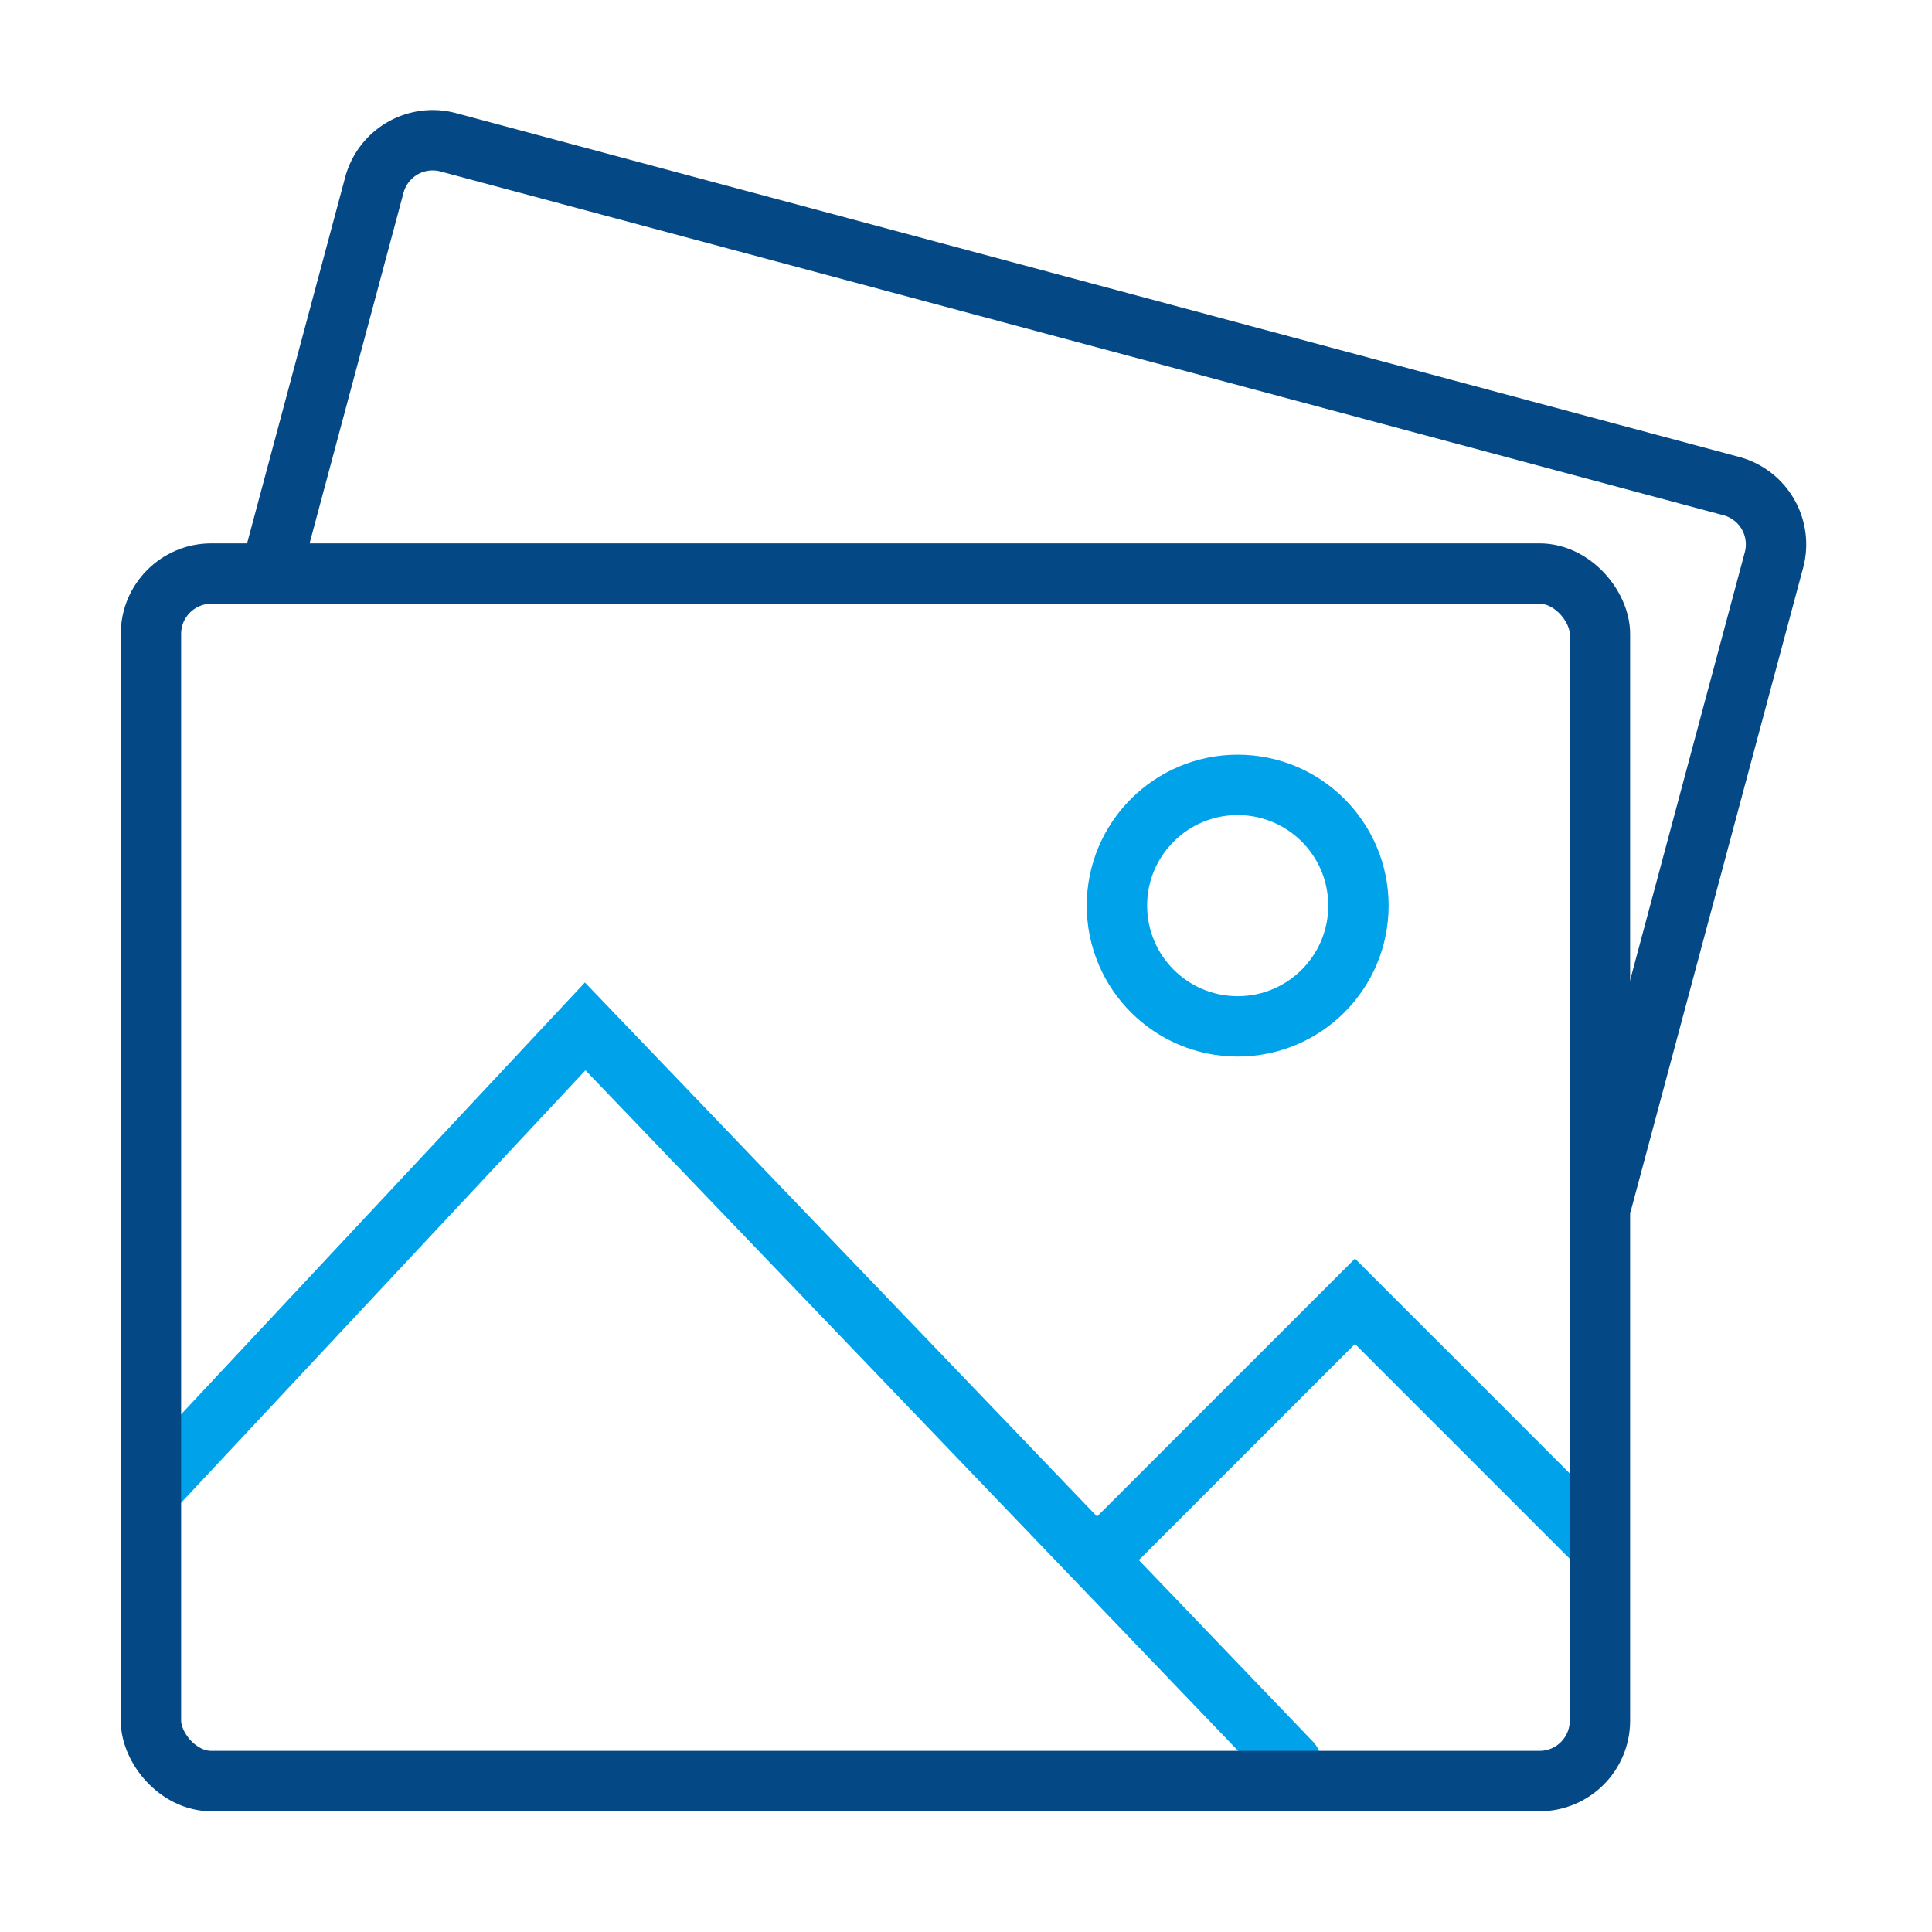
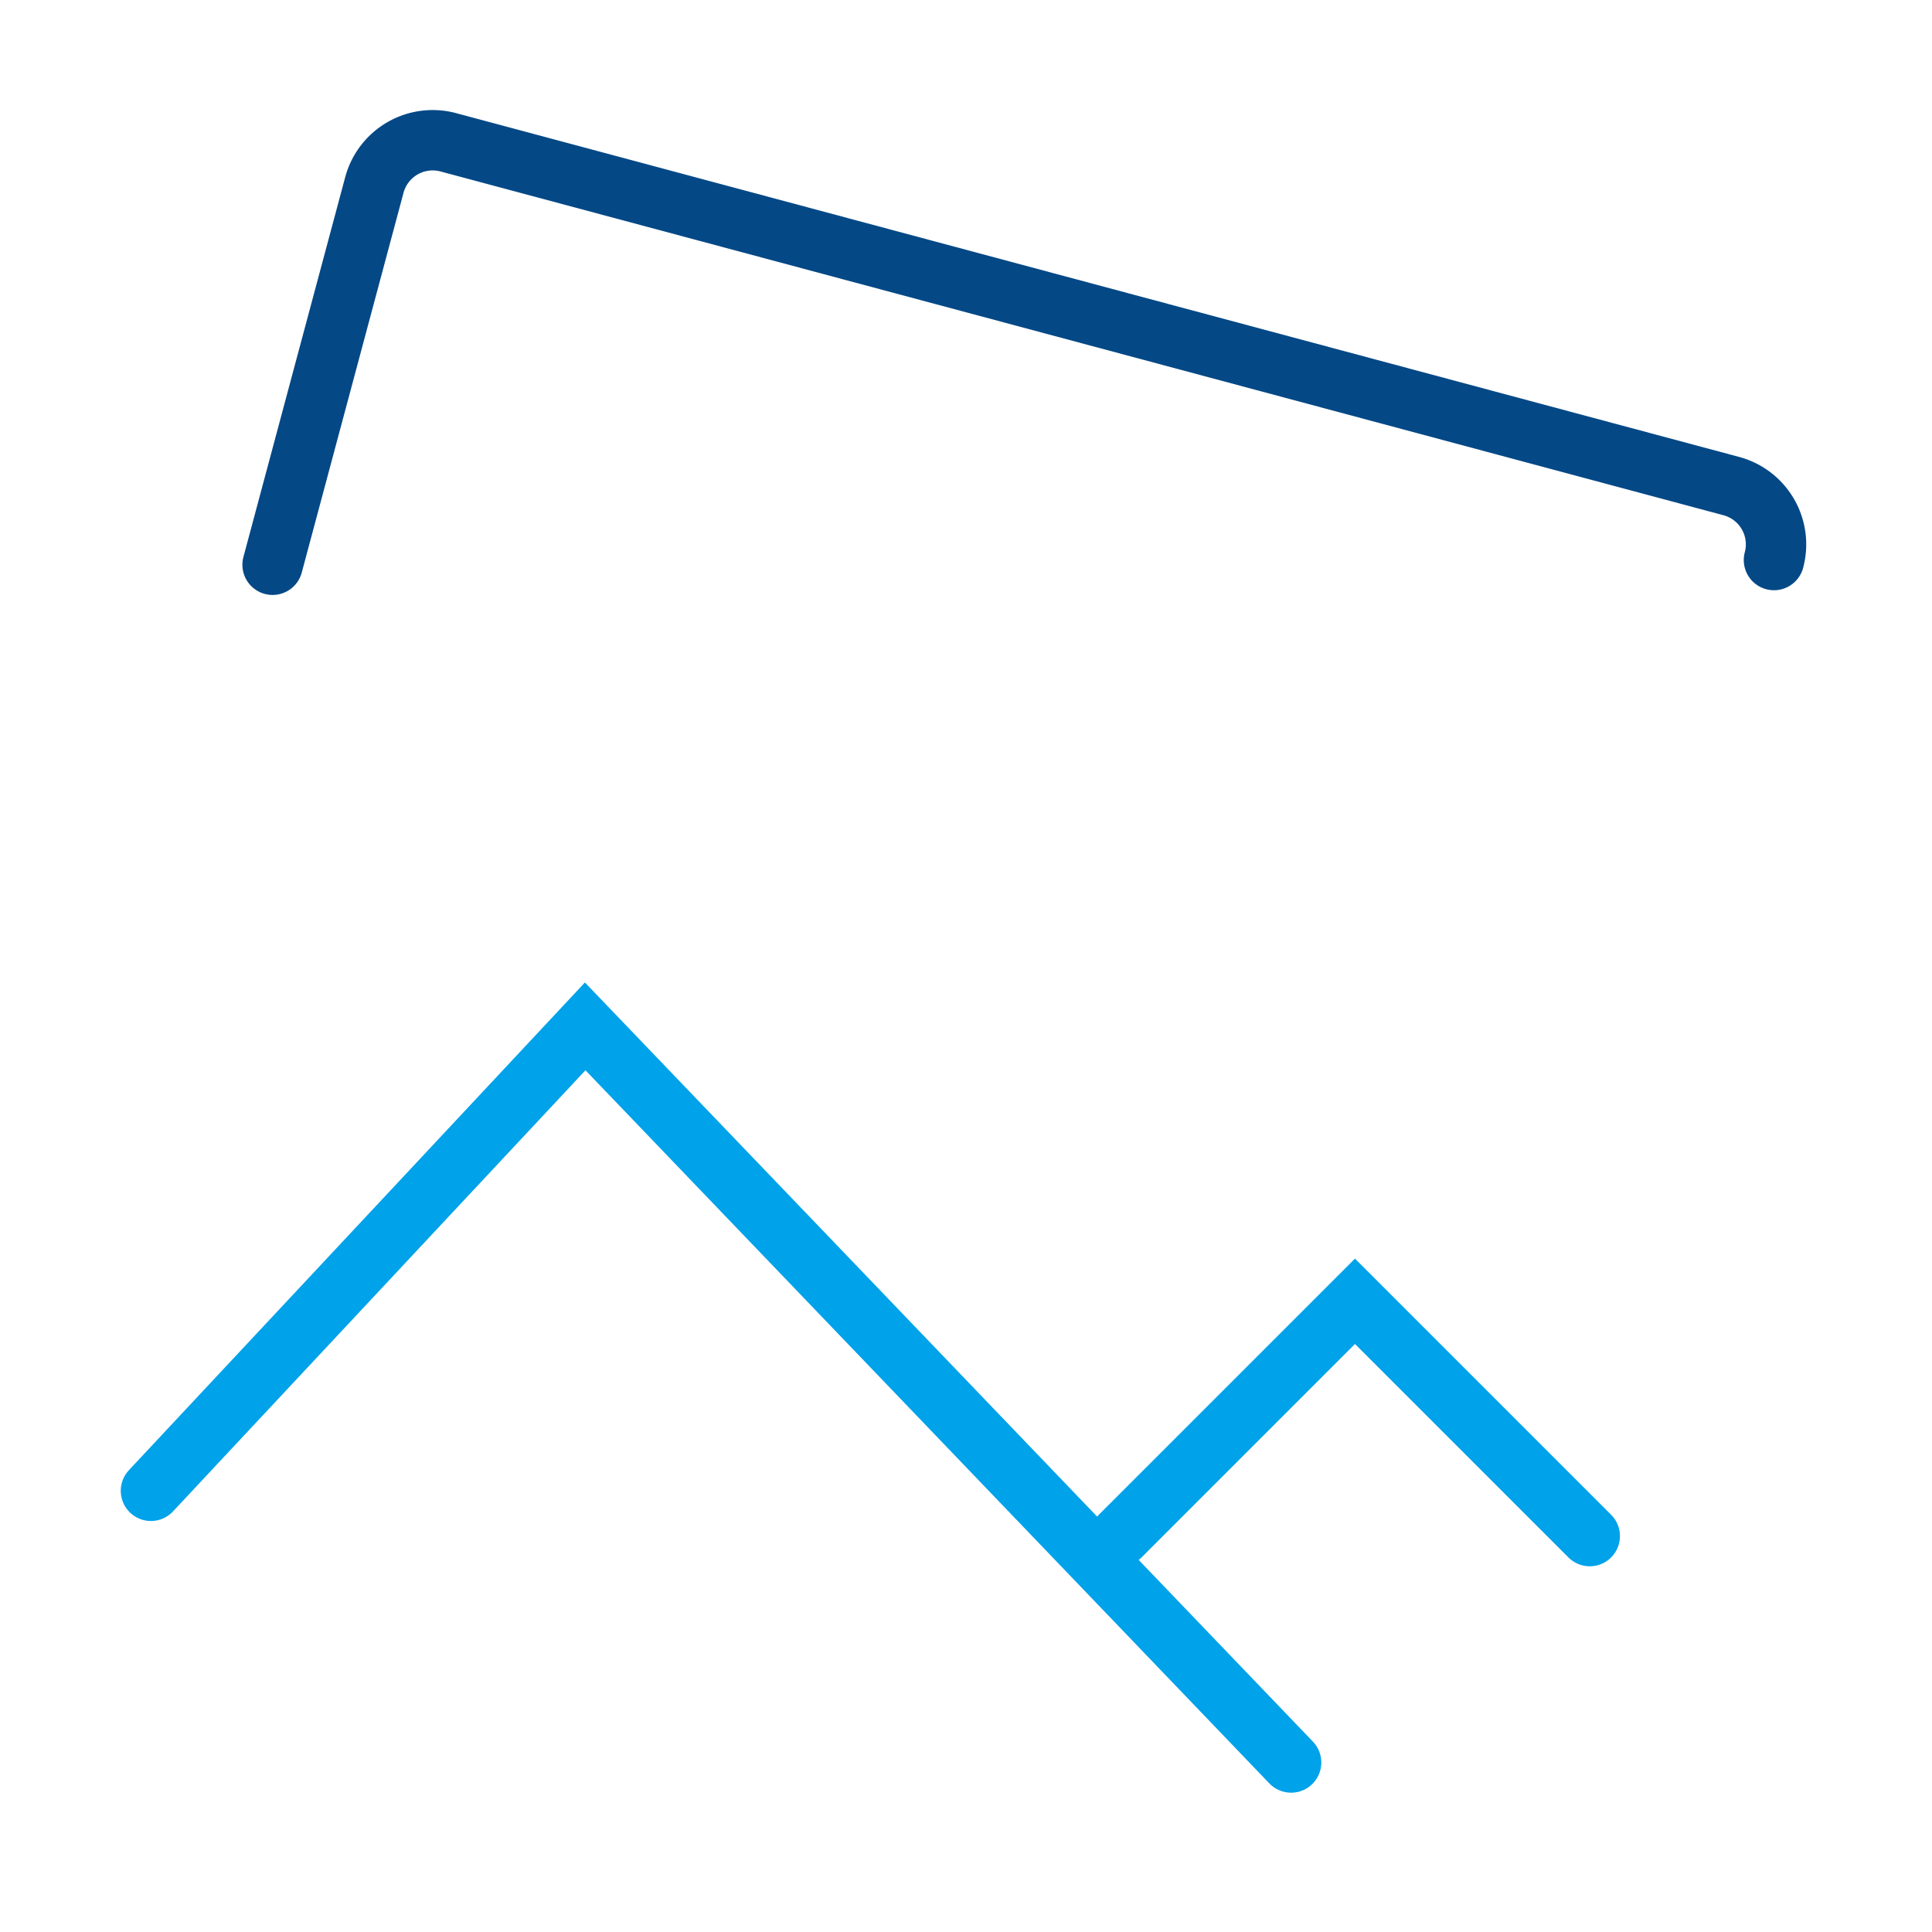
<svg xmlns="http://www.w3.org/2000/svg" width="64" height="64" viewBox="0 0 64 64">
  <g fill="none" fill-rule="evenodd" stroke-width="2" transform="translate(4 4)">
    <path stroke="#00A2EA" stroke-linecap="round" d="M1 45.385L15.385 30 38.77 54.385M33.107 46.885l7.778-7.778 7.778 7.778" />
-     <rect width="48" height="40" x="1" y="15" stroke="#044886" stroke-linecap="round" rx="2" />
-     <path stroke="#044886" stroke-linecap="round" d="M5.03 14.708l3.371-12.58a2 2 0 0 1 2.45-1.414l42.5 11.388a2 2 0 0 1 1.414 2.45l-5.684 21.213" />
-     <circle cx="37" cy="26" r="4" stroke="#00A2EA" />
+     <path stroke="#044886" stroke-linecap="round" d="M5.03 14.708l3.371-12.58a2 2 0 0 1 2.45-1.414l42.5 11.388a2 2 0 0 1 1.414 2.45" />
  </g>
</svg>